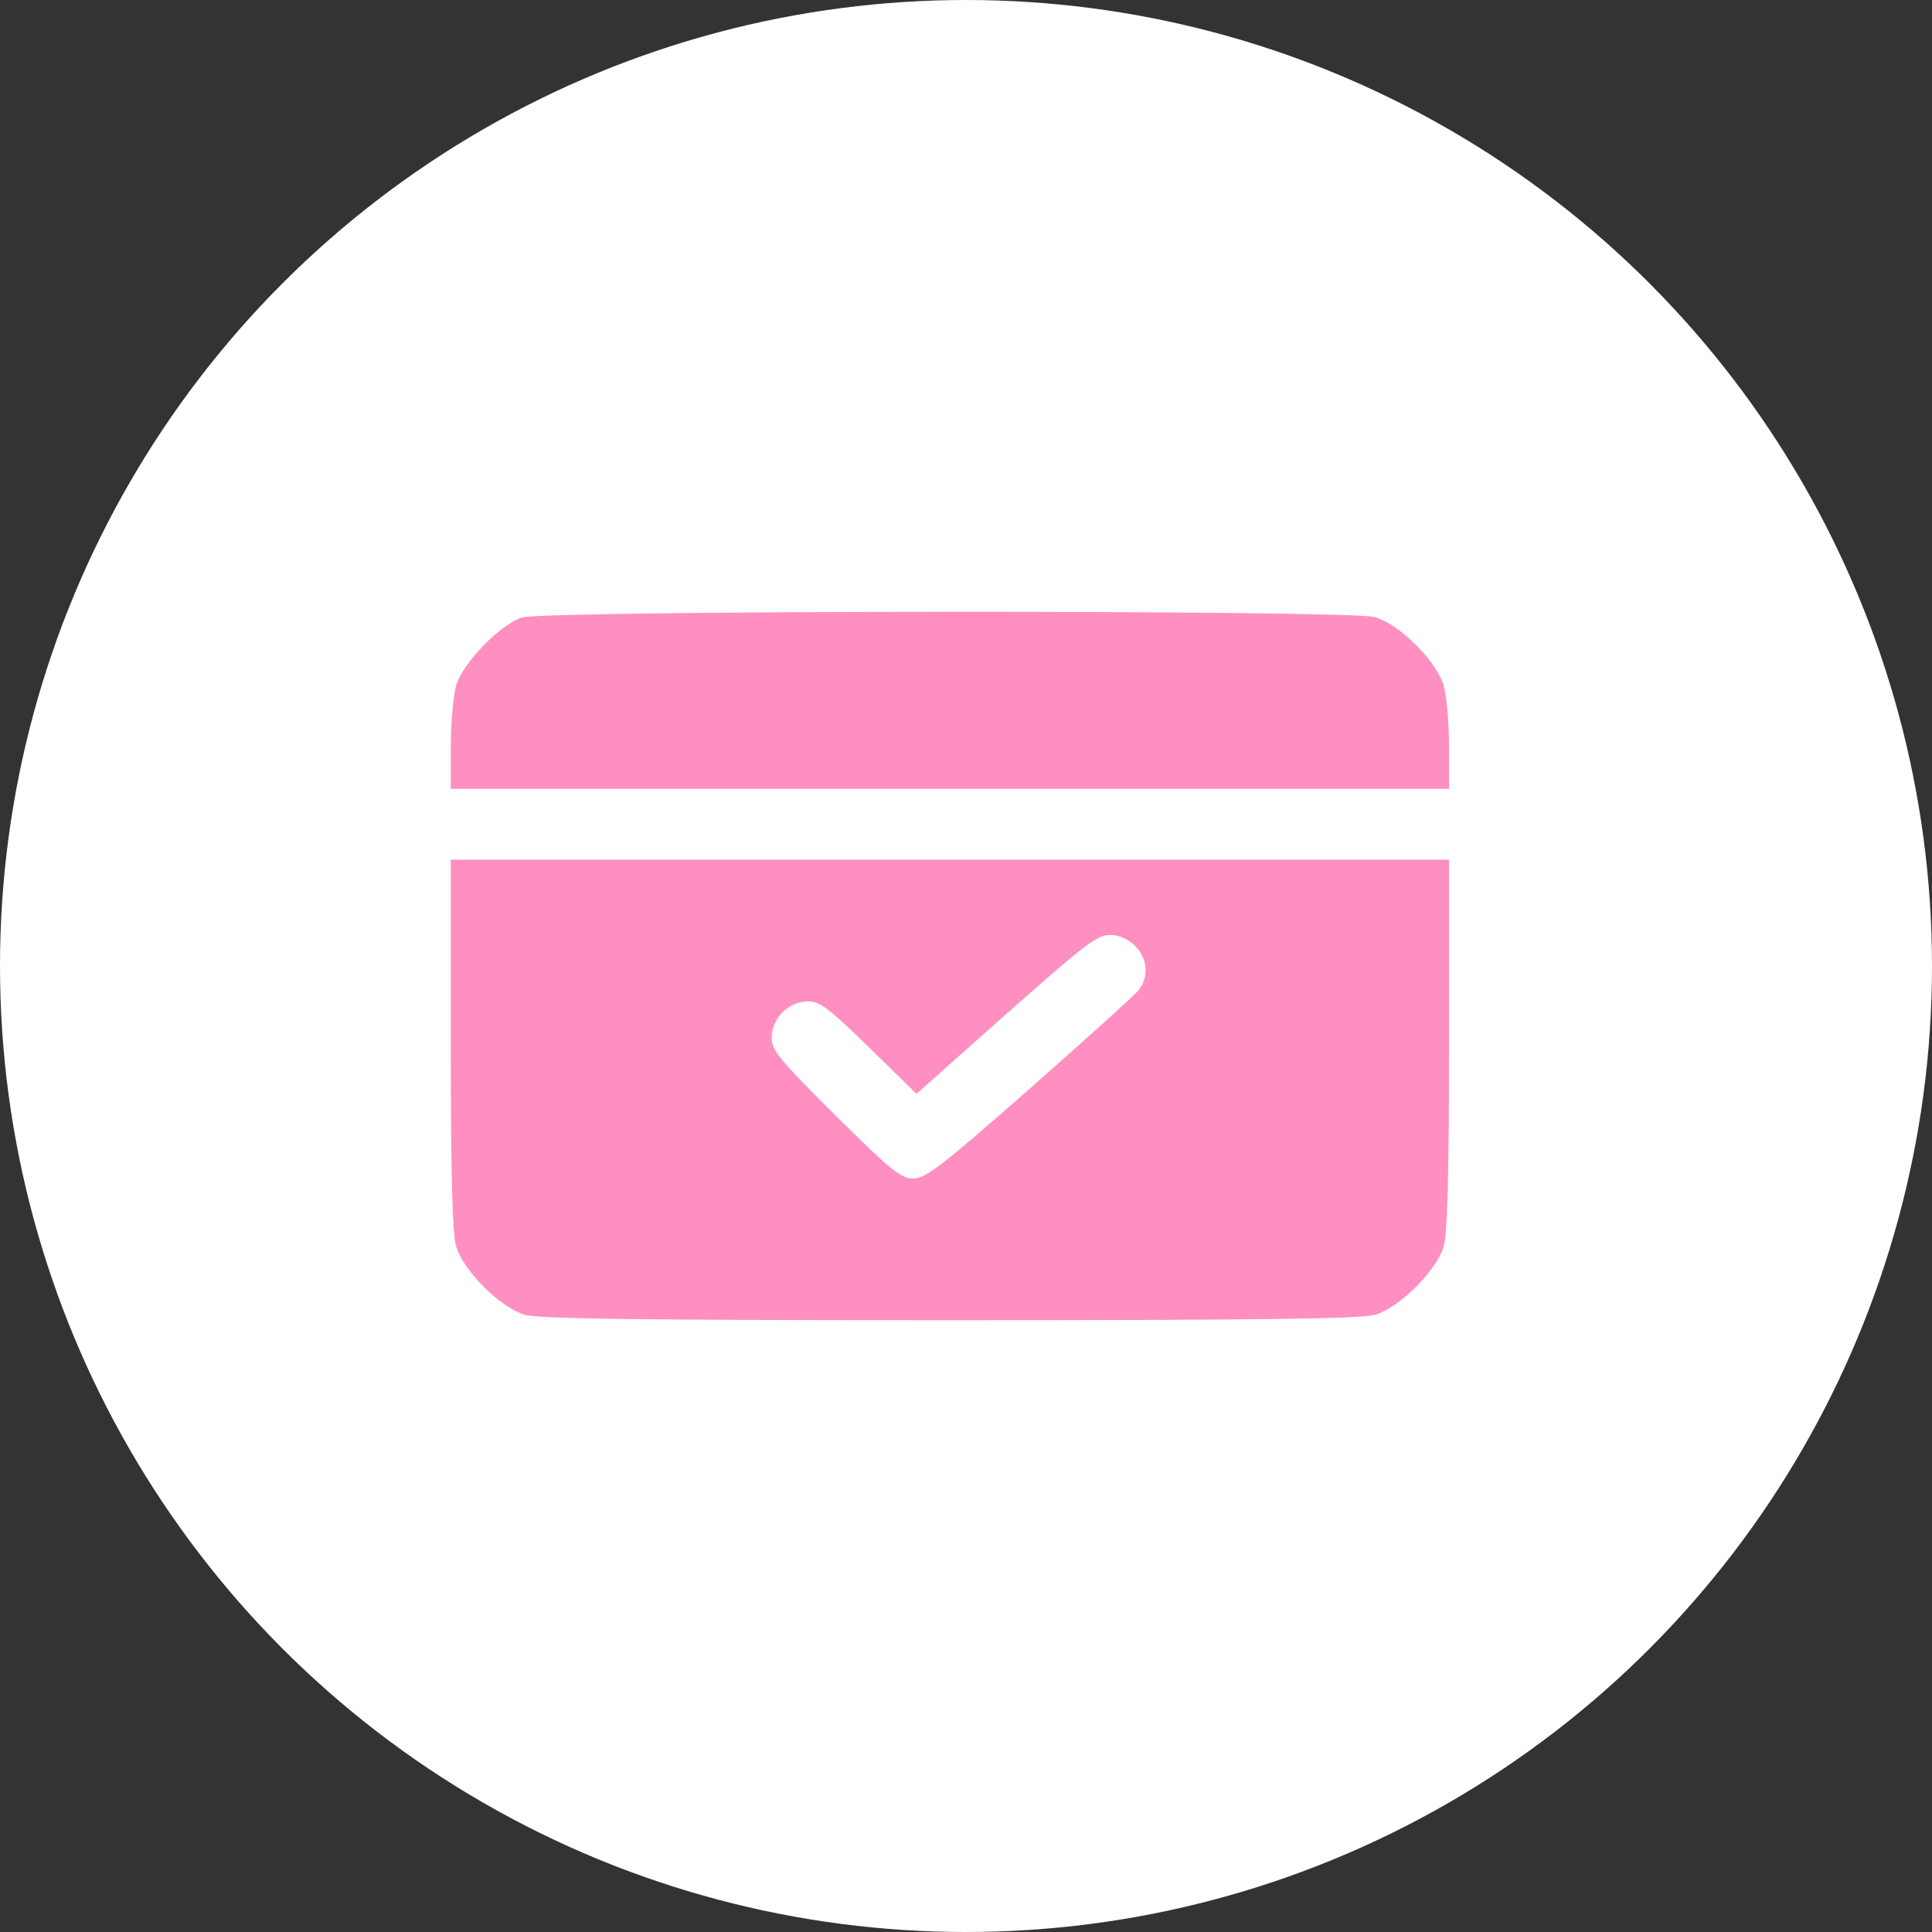
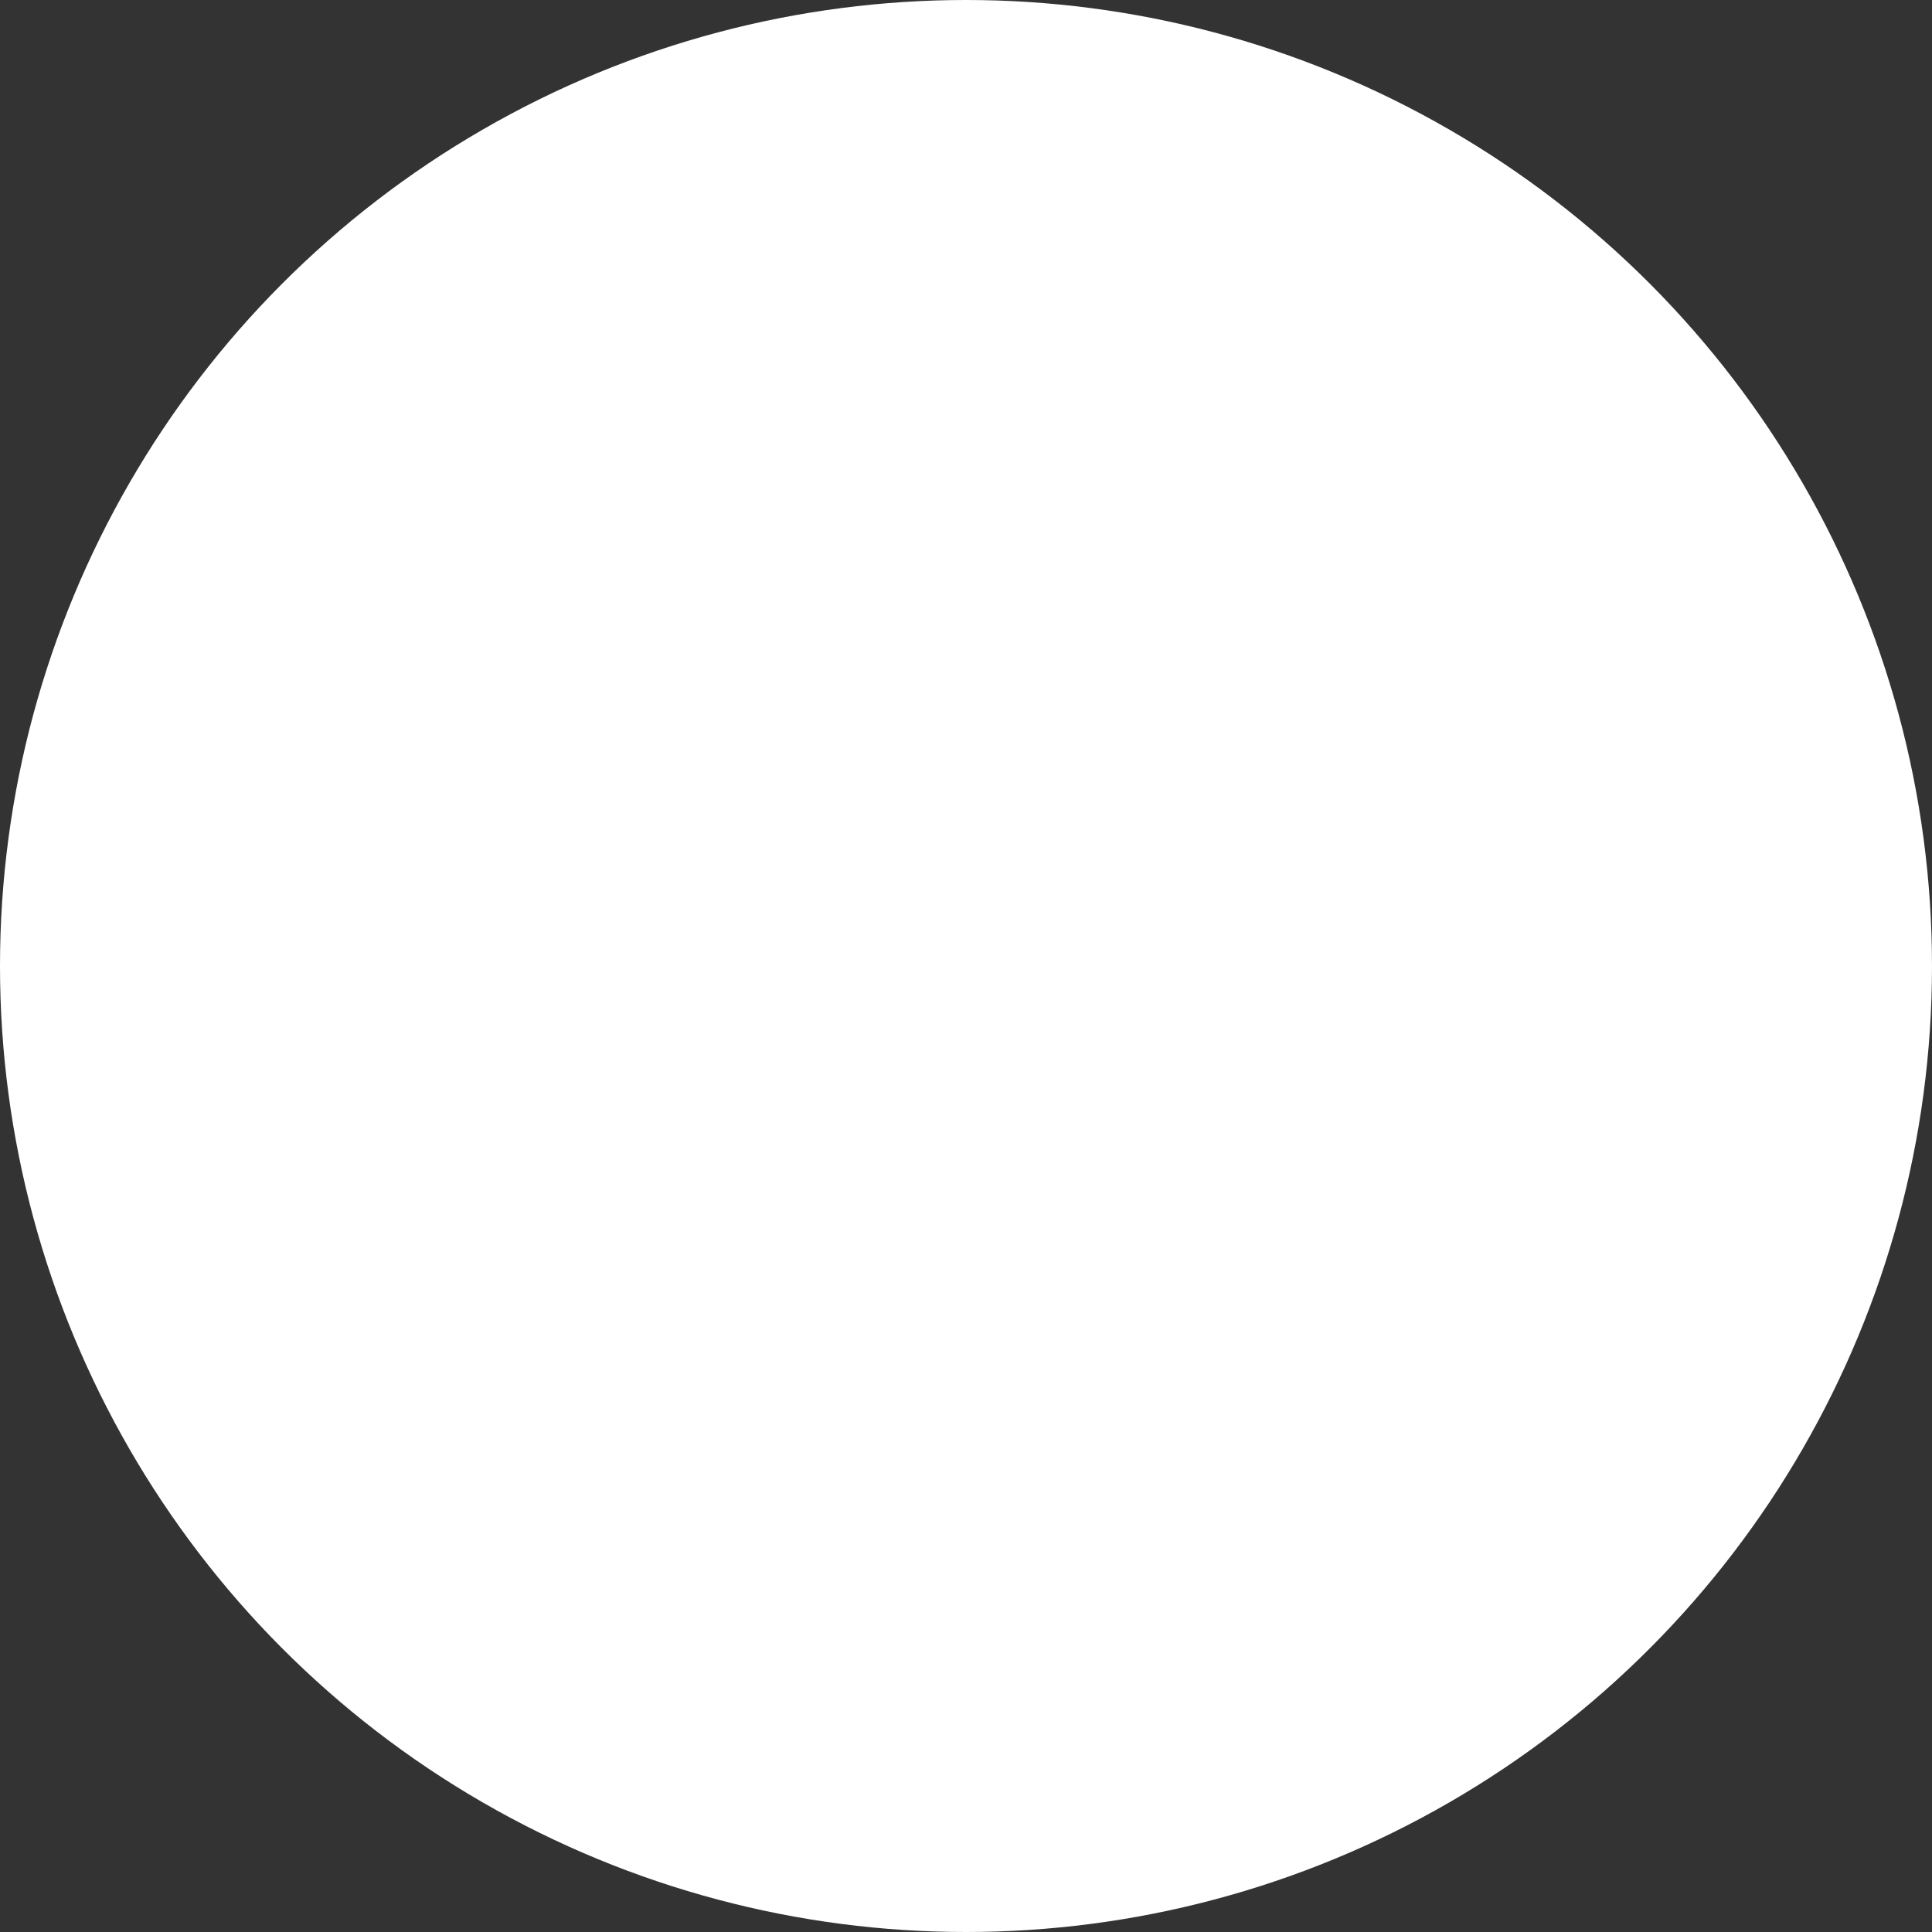
<svg xmlns="http://www.w3.org/2000/svg" width="60" height="60" viewBox="0 0 60 60" fill="none">
  <rect x="0" y="0" width="60" height="60" fill="#333333" stroke="none" />
  <circle cx="30" cy="30" r="30" fill="white" />
-   <path fill-rule="evenodd" clip-rule="evenodd" d="M16.214 19.177C15.535 19.39 14.377 20.582 14.168 21.282C14.076 21.593 14 22.444 14 23.173V24.498H29.5H45V23.173C45 22.444 44.924 21.593 44.832 21.282C44.607 20.527 43.461 19.387 42.7 19.164C41.928 18.937 16.941 18.949 16.214 19.177ZM14 32.423C14 36.517 14.048 38.31 14.168 38.715C14.393 39.47 15.539 40.61 16.299 40.833C16.729 40.959 19.988 41 29.5 41C39.012 41 42.271 40.959 42.7 40.833C43.461 40.61 44.607 39.47 44.832 38.715C44.952 38.31 45 36.517 45 32.423V26.698H29.5H14V32.423ZM35.249 29.373C35.649 29.77 35.688 30.353 35.344 30.768C35.212 30.927 33.688 32.304 31.957 33.828C29.253 36.208 28.746 36.599 28.364 36.599C27.976 36.599 27.666 36.348 25.942 34.635C24.207 32.911 23.964 32.615 23.964 32.222C23.964 31.625 24.49 31.099 25.086 31.099C25.461 31.099 25.75 31.316 26.995 32.535L28.462 33.97L30.33 32.308C33.772 29.246 34.04 29.036 34.492 29.036C34.751 29.036 35.039 29.164 35.249 29.373Z" fill="#FF8FC1" />
</svg>